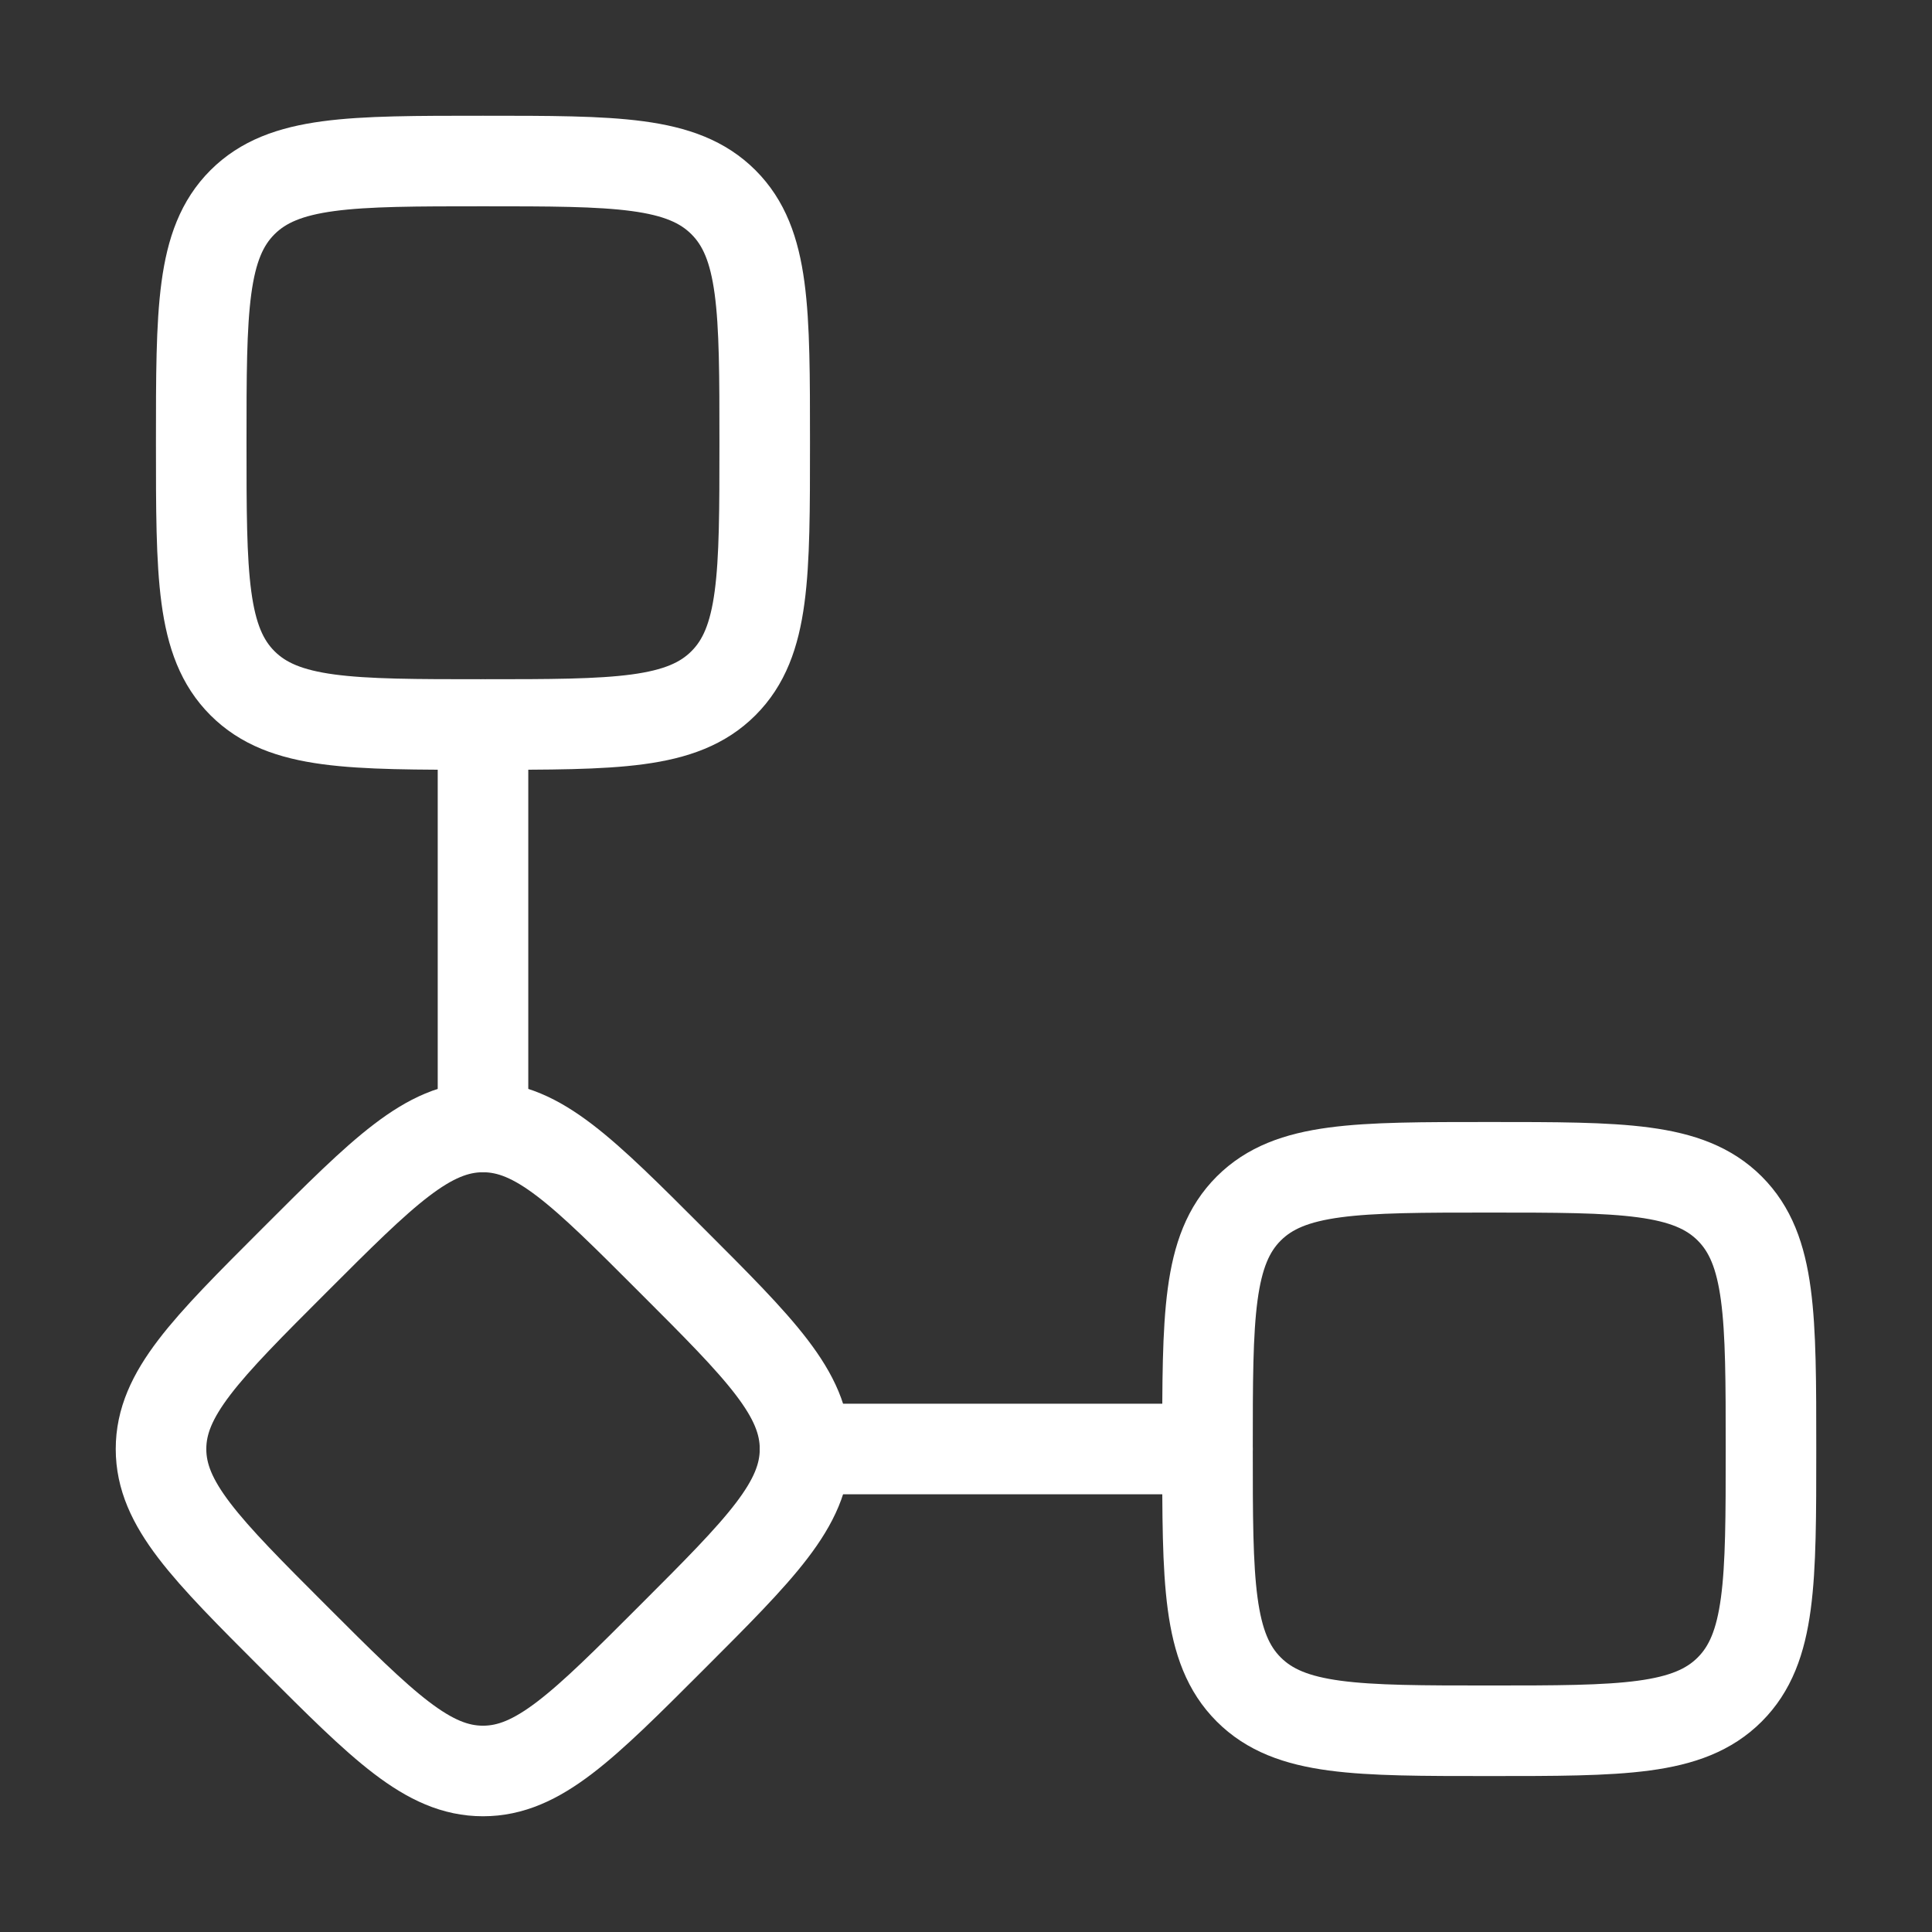
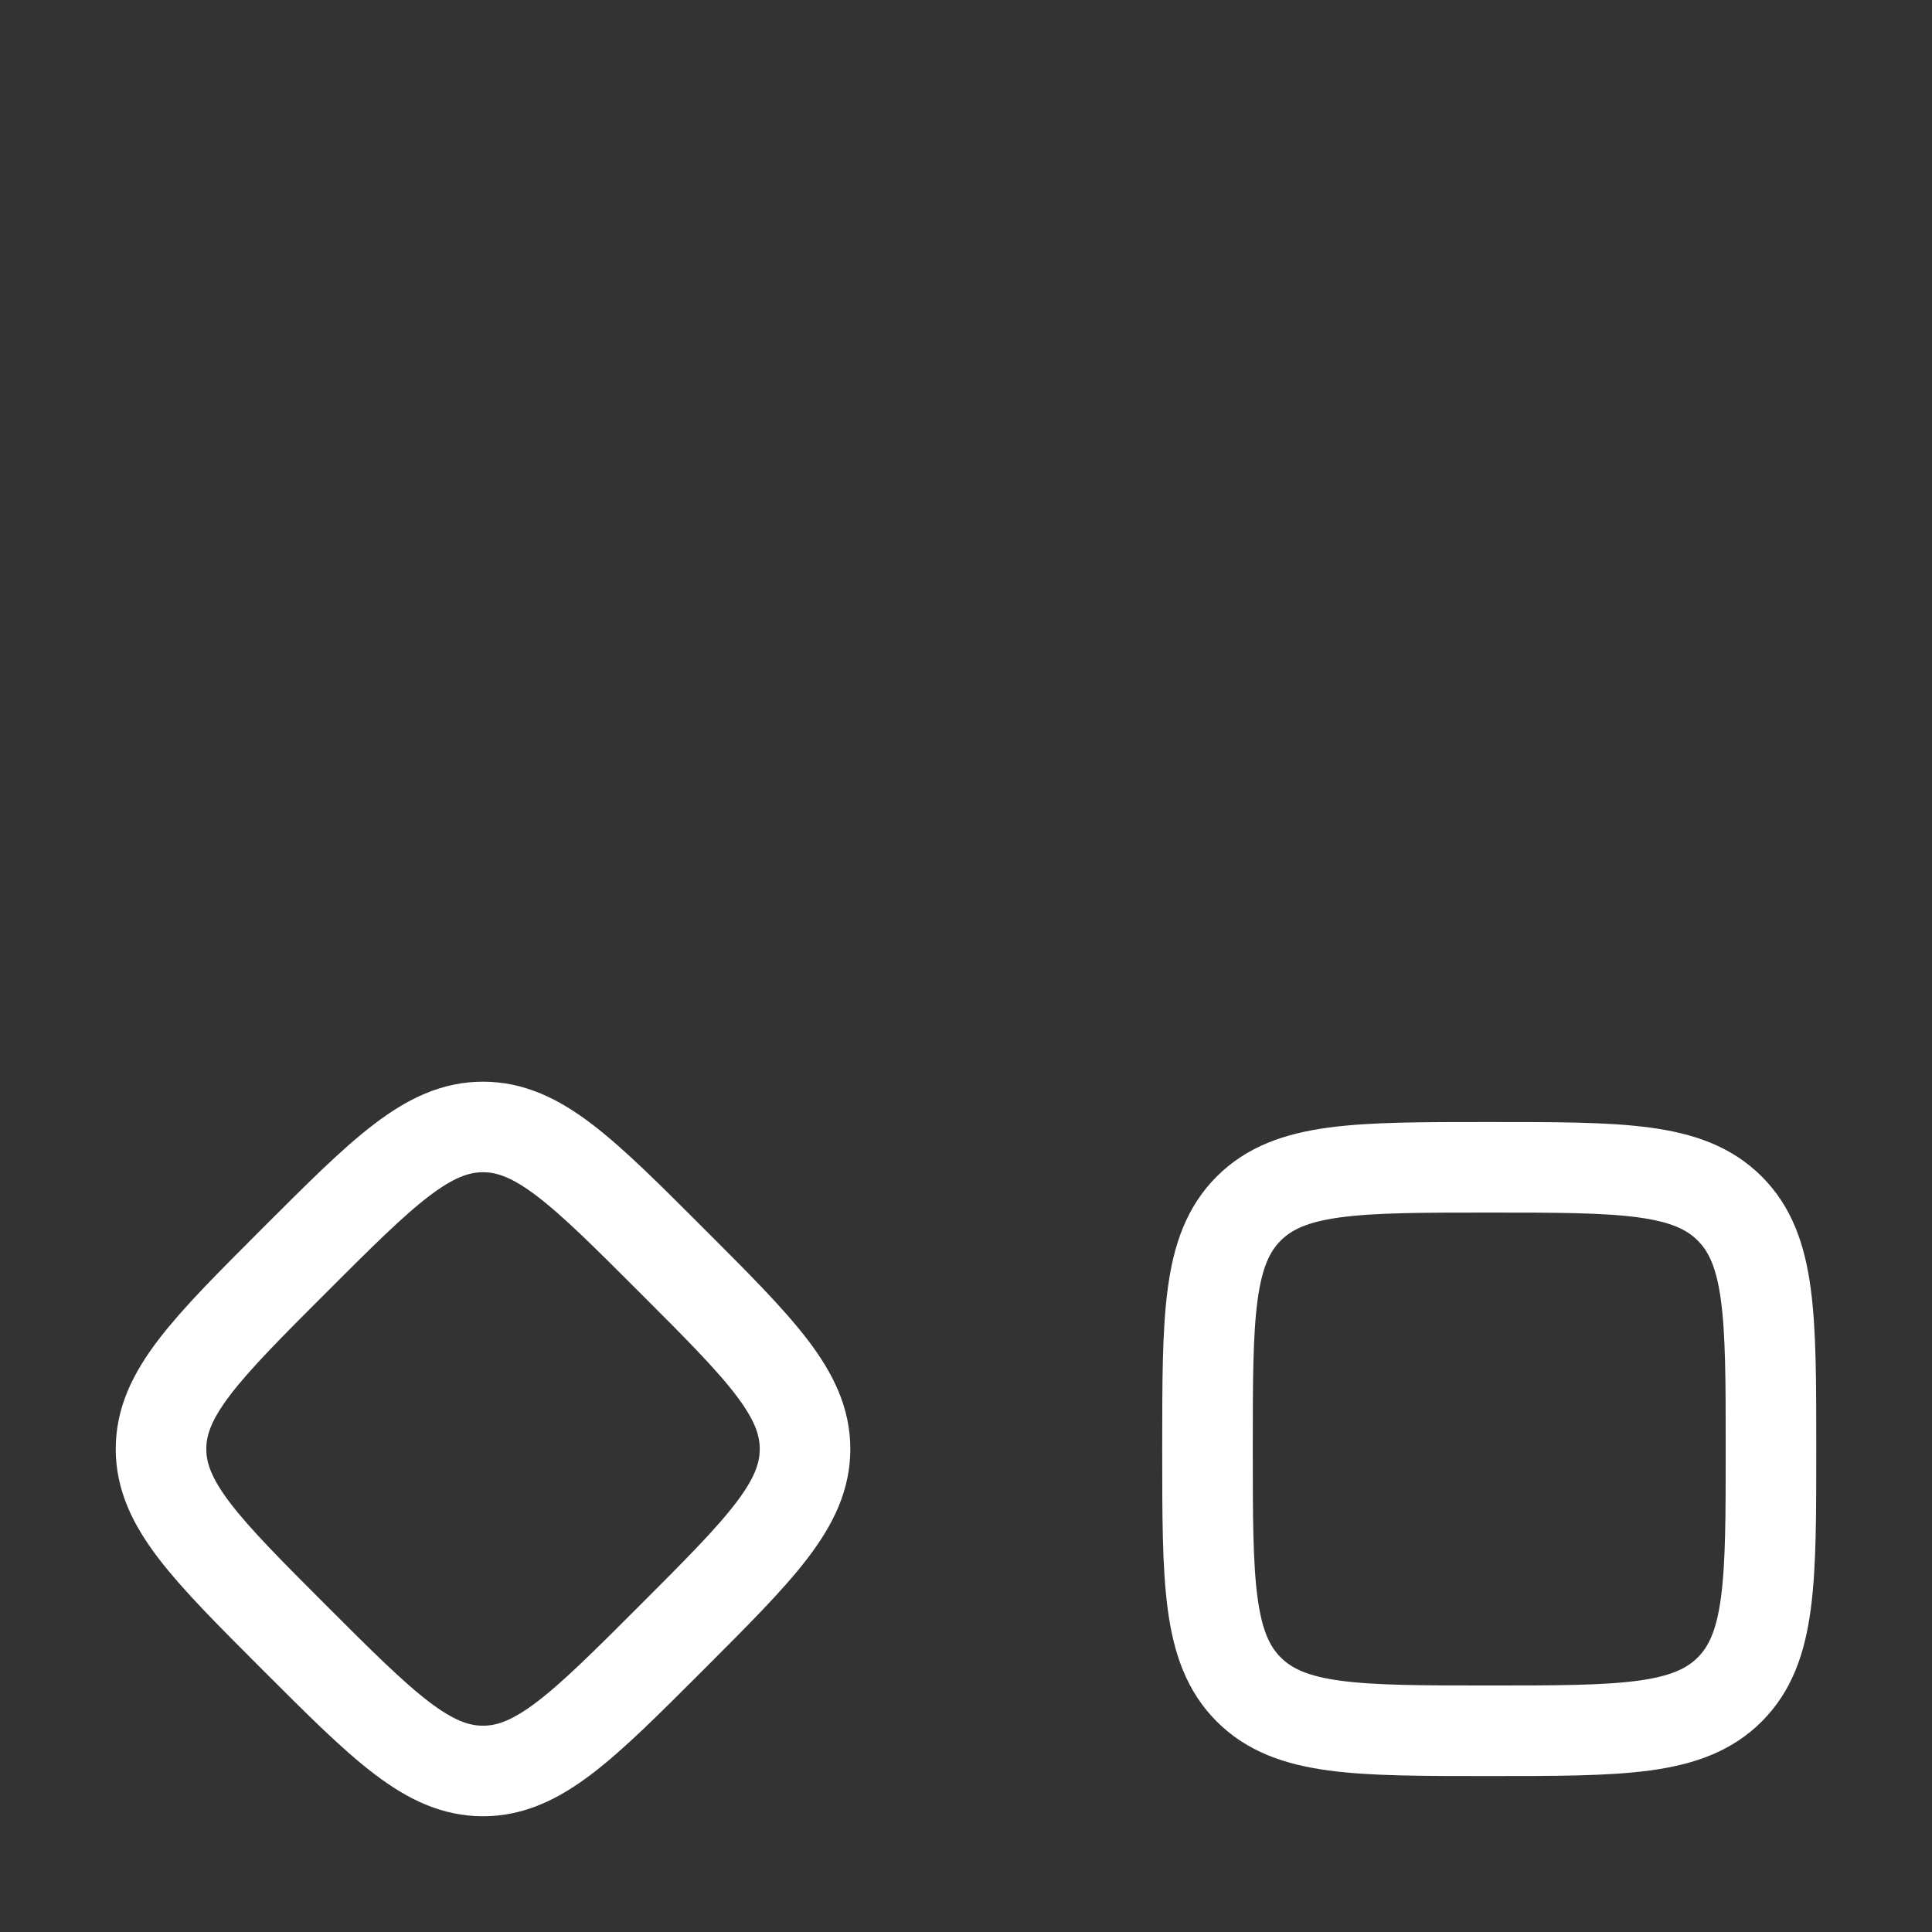
<svg xmlns="http://www.w3.org/2000/svg" width="32" height="32" viewBox="0 0 32 32" fill="none">
  <rect x="0" y="0" width="32" height="32" fill="#333333" stroke="none" />
-   <path d="M3.333 7.333C3.333 5.133 3.333 4.033 4.016 3.35C4.7 2.667 5.8 2.667 8 2.667C10.2 2.667 11.3 2.667 11.983 3.35C12.666 4.033 12.666 5.133 12.666 7.333C12.666 9.533 12.666 10.633 11.983 11.316C11.3 12 10.2 12 8 12C5.8 12 4.7 12 4.016 11.316C3.333 10.633 3.333 9.533 3.333 7.333Z" stroke="white" stroke-width="1.5" />
  <path d="M4.876 20.876C6.349 19.403 7.085 18.666 8 18.666C8.915 18.666 9.652 19.403 11.124 20.876C12.597 22.348 13.334 23.085 13.334 24C13.334 24.915 12.597 25.651 11.124 27.124C9.652 28.597 8.915 29.333 8 29.333C7.085 29.333 6.349 28.597 4.876 27.124C3.403 25.651 2.667 24.915 2.667 24C2.667 23.085 3.403 22.348 4.876 20.876Z" stroke="white" stroke-width="1.5" />
-   <path d="M8 12V18.667M13.333 24H20" stroke="white" stroke-width="1.5" stroke-linecap="round" stroke-linejoin="round" />
  <path d="M20 24C20 21.8 20 20.7 20.683 20.017C21.367 19.334 22.467 19.334 24.667 19.334C26.866 19.334 27.966 19.334 28.65 20.017C29.333 20.7 29.333 21.8 29.333 24C29.333 26.2 29.333 27.3 28.65 27.983C27.966 28.667 26.866 28.667 24.667 28.667C22.467 28.667 21.367 28.667 20.683 27.983C20 27.3 20 26.2 20 24Z" stroke="white" stroke-width="1.5" />
</svg>